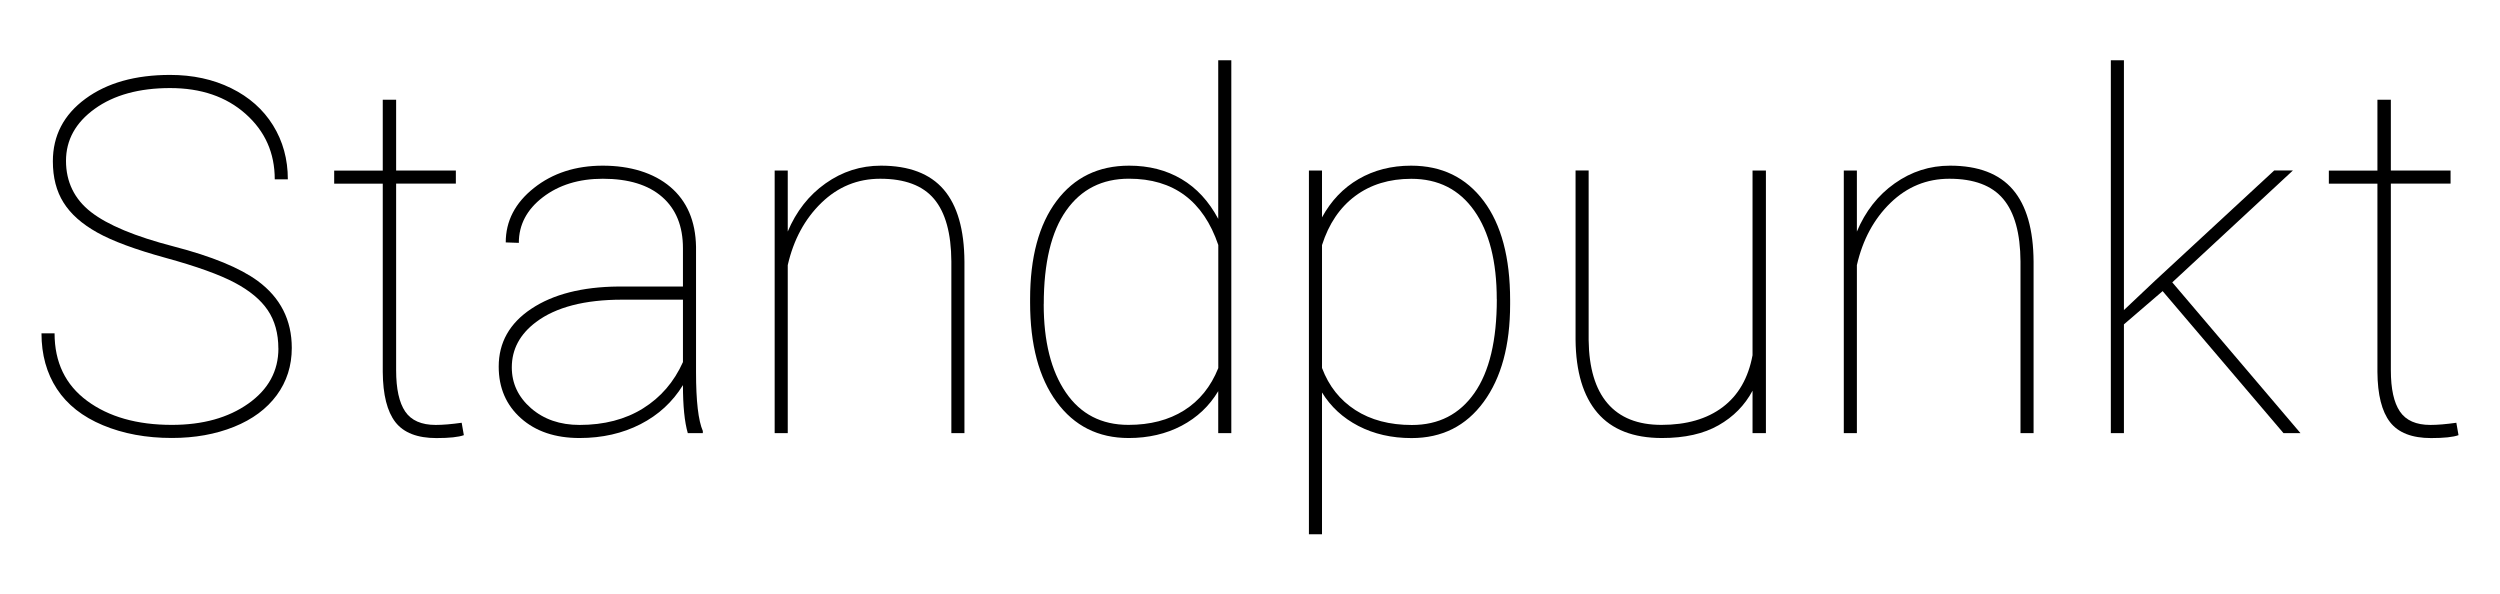
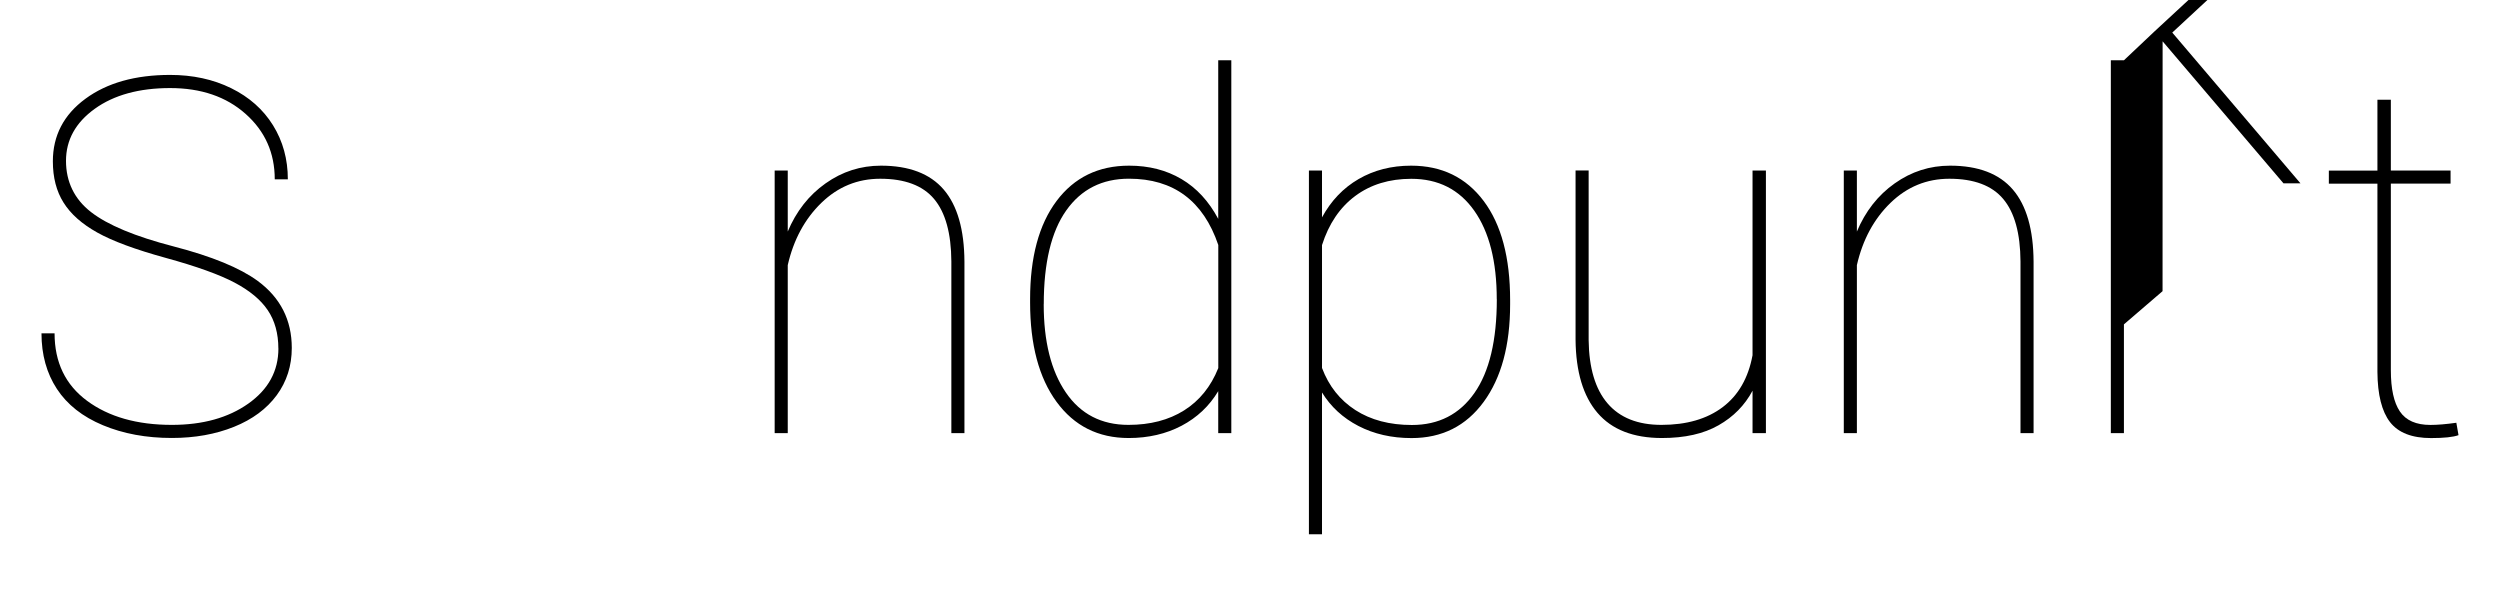
<svg xmlns="http://www.w3.org/2000/svg" id="a" data-name="Layer 1" width="437.48" height="104.03" viewBox="0 0 437.48 104.03">
  <path d="m48.71,60.98c0-2.63-.62-4.86-1.85-6.69-1.23-1.83-3.17-3.44-5.82-4.84-2.65-1.4-6.65-2.84-12-4.31-5.35-1.47-9.37-2.96-12.04-4.46-2.68-1.5-4.64-3.24-5.88-5.23-1.25-1.98-1.87-4.39-1.87-7.22,0-4.5,1.9-8.15,5.69-10.94,3.79-2.79,8.74-4.18,14.83-4.18,3.96,0,7.53.77,10.68,2.32s5.6,3.71,7.33,6.5c1.73,2.79,2.59,5.94,2.59,9.45h-2.29c0-4.62-1.7-8.43-5.1-11.45-3.4-3.02-7.8-4.52-13.21-4.52s-9.83,1.21-13.19,3.63c-3.36,2.42-5.03,5.46-5.03,9.11s1.46,6.7,4.38,8.96c2.92,2.27,7.73,4.27,14.44,6.01,6.71,1.74,11.62,3.76,14.74,6.05,3.96,2.92,5.95,6.83,5.95,11.72,0,3.12-.88,5.87-2.63,8.26-1.76,2.39-4.25,4.24-7.48,5.54s-6.85,1.95-10.88,1.95c-4.48,0-8.5-.74-12.06-2.23-3.57-1.49-6.25-3.6-8.05-6.35-1.8-2.75-2.7-5.99-2.7-9.73h2.29c0,5.07,1.9,9.01,5.69,11.81,3.79,2.8,8.74,4.21,14.83,4.21,5.41,0,9.87-1.24,13.38-3.72,3.51-2.48,5.27-5.7,5.27-9.66Z" />
-   <path d="m69.32,17.44v12.4h10.45v2.29h-10.45v32.66c0,3.26.53,5.67,1.59,7.23,1.06,1.56,2.84,2.34,5.33,2.34,1.25,0,2.76-.13,4.55-.38l.38,2.17c-.93.34-2.53.51-4.8.51-3.34,0-5.73-.93-7.18-2.79-1.44-1.86-2.18-4.78-2.21-8.78v-32.95h-8.5v-2.29h8.5v-12.4h2.34Z" />
-   <path d="m120.36,75.8c-.57-1.95-.85-4.76-.85-8.41-1.81,2.95-4.29,5.23-7.43,6.84s-6.7,2.42-10.66,2.42c-4.25,0-7.67-1.15-10.26-3.46-2.59-2.31-3.89-5.32-3.89-9.03,0-4.22,1.9-7.6,5.71-10.13,3.81-2.53,8.87-3.83,15.19-3.89h11.34v-6.71c0-3.85-1.21-6.84-3.63-8.96-2.42-2.12-5.88-3.19-10.39-3.19-4.19,0-7.69,1.08-10.49,3.23-2.8,2.15-4.21,4.81-4.21,7.99l-2.29-.08c0-3.74,1.64-6.91,4.93-9.52,3.29-2.61,7.31-3.91,12.06-3.91s8.89,1.24,11.81,3.72c2.92,2.48,4.42,5.97,4.5,10.47v21.96c0,5.04.4,8.47,1.19,10.28v.38h-2.63Zm-18.95-1.44c4.3,0,8.01-.96,11.11-2.89,3.1-1.93,5.43-4.63,6.99-8.11v-10.92h-10.62c-6.57,0-11.6,1.3-15.08,3.91-2.83,2.12-4.25,4.77-4.25,7.94,0,2.8,1.12,5.18,3.36,7.14,2.24,1.95,5.07,2.93,8.5,2.93Z" />
  <path d="m137.84,40.54c1.5-3.57,3.71-6.39,6.63-8.45,2.92-2.07,6.15-3.1,9.69-3.1,4.93,0,8.59,1.4,10.98,4.18,2.39,2.79,3.6,7,3.63,12.64v29.99h-2.29v-30.05c-.03-4.92-1.03-8.56-3.02-10.93-1.98-2.36-5.13-3.54-9.43-3.54-3.97,0-7.4,1.41-10.3,4.22-2.9,2.82-4.86,6.44-5.88,10.89v29.41h-2.29V29.84h2.29v10.71Z" />
  <path d="m180.26,52.35c0-7.33,1.54-13.06,4.63-17.18,3.09-4.12,7.32-6.18,12.7-6.18,3.46,0,6.51.78,9.15,2.34,2.65,1.56,4.79,3.88,6.44,6.97V10.55h2.29v65.25h-2.29v-7.35c-1.56,2.61-3.7,4.62-6.41,6.05-2.72,1.43-5.81,2.15-9.26,2.15-5.32,0-9.53-2.11-12.62-6.33-3.09-4.22-4.63-10.01-4.63-17.37v-.59Zm2.38.89c0,6.51,1.29,11.66,3.87,15.44,2.58,3.78,6.23,5.67,10.96,5.67,3.79,0,7.04-.84,9.73-2.53,2.69-1.69,4.69-4.16,5.99-7.41v-21.54c-2.63-7.73-7.84-11.6-15.63-11.6-4.7,0-8.36,1.85-10.98,5.56-2.62,3.71-3.93,9.18-3.93,16.4Z" />
  <path d="m264.26,53.25c0,7.17-1.54,12.86-4.63,17.08-3.09,4.22-7.29,6.33-12.62,6.33-3.48,0-6.58-.71-9.3-2.12s-4.84-3.37-6.37-5.86v24.81h-2.29V29.84h2.29v8.2c1.59-2.92,3.72-5.15,6.41-6.71,2.69-1.56,5.75-2.34,9.18-2.34,5.38,0,9.61,2.06,12.7,6.18,3.09,4.12,4.63,9.91,4.63,17.35v.72Zm-2.34-.89c0-6.6-1.31-11.76-3.93-15.48-2.62-3.72-6.29-5.59-11.02-5.59-3.85,0-7.12,1-9.81,3-2.69,2-4.63,4.86-5.82,8.6v21.5c1.19,3.17,3.14,5.63,5.84,7.37,2.7,1.74,6,2.61,9.88,2.61,4.7,0,8.35-1.87,10.96-5.61,2.61-3.74,3.91-9.2,3.91-16.4Z" />
  <path d="m306.68,75.8v-7.43c-1.36,2.55-3.34,4.57-5.95,6.05-2.61,1.49-5.9,2.23-9.9,2.23-5.01,0-8.77-1.47-11.28-4.4-2.51-2.93-3.79-7.2-3.84-12.81v-29.61h2.29v29.69c.06,4.87,1.16,8.56,3.31,11.07,2.15,2.51,5.3,3.76,9.43,3.76,4.39,0,7.96-1.03,10.71-3.1,2.75-2.07,4.49-5.1,5.23-9.09V29.84h2.34v45.96h-2.34Z" />
  <path d="m324.93,40.54c1.5-3.57,3.71-6.39,6.63-8.45,2.92-2.07,6.15-3.1,9.69-3.1,4.93,0,8.59,1.4,10.98,4.18,2.39,2.79,3.6,7,3.63,12.64v29.99h-2.29v-30.05c-.03-4.92-1.03-8.56-3.02-10.93-1.98-2.36-5.13-3.54-9.43-3.54-3.96,0-7.4,1.41-10.3,4.22-2.9,2.82-4.86,6.44-5.88,10.89v29.41h-2.29V29.84h2.29v10.71Z" />
-   <path d="m378.43,50.95l-.09.08-6.67,5.73v19.03h-2.29V10.55h2.29v43.71l5.4-5.1,20.9-19.33h3.27l-21.11,19.58,22.43,26.38h-2.97l-21.15-24.85Z" />
+   <path d="m378.43,50.95l-.09.08-6.67,5.73v19.03h-2.29V10.55h2.29l5.4-5.1,20.9-19.33h3.27l-21.11,19.58,22.43,26.38h-2.97l-21.15-24.85Z" />
  <path d="m418.38,17.44v12.4h10.45v2.29h-10.45v32.66c0,3.26.53,5.67,1.59,7.23,1.06,1.56,2.84,2.34,5.33,2.34,1.25,0,2.76-.13,4.54-.38l.38,2.17c-.93.34-2.54.51-4.8.51-3.34,0-5.73-.93-7.18-2.79-1.44-1.86-2.18-4.78-2.21-8.78v-32.95h-8.5v-2.29h8.5v-12.4h2.34Z" />
</svg>